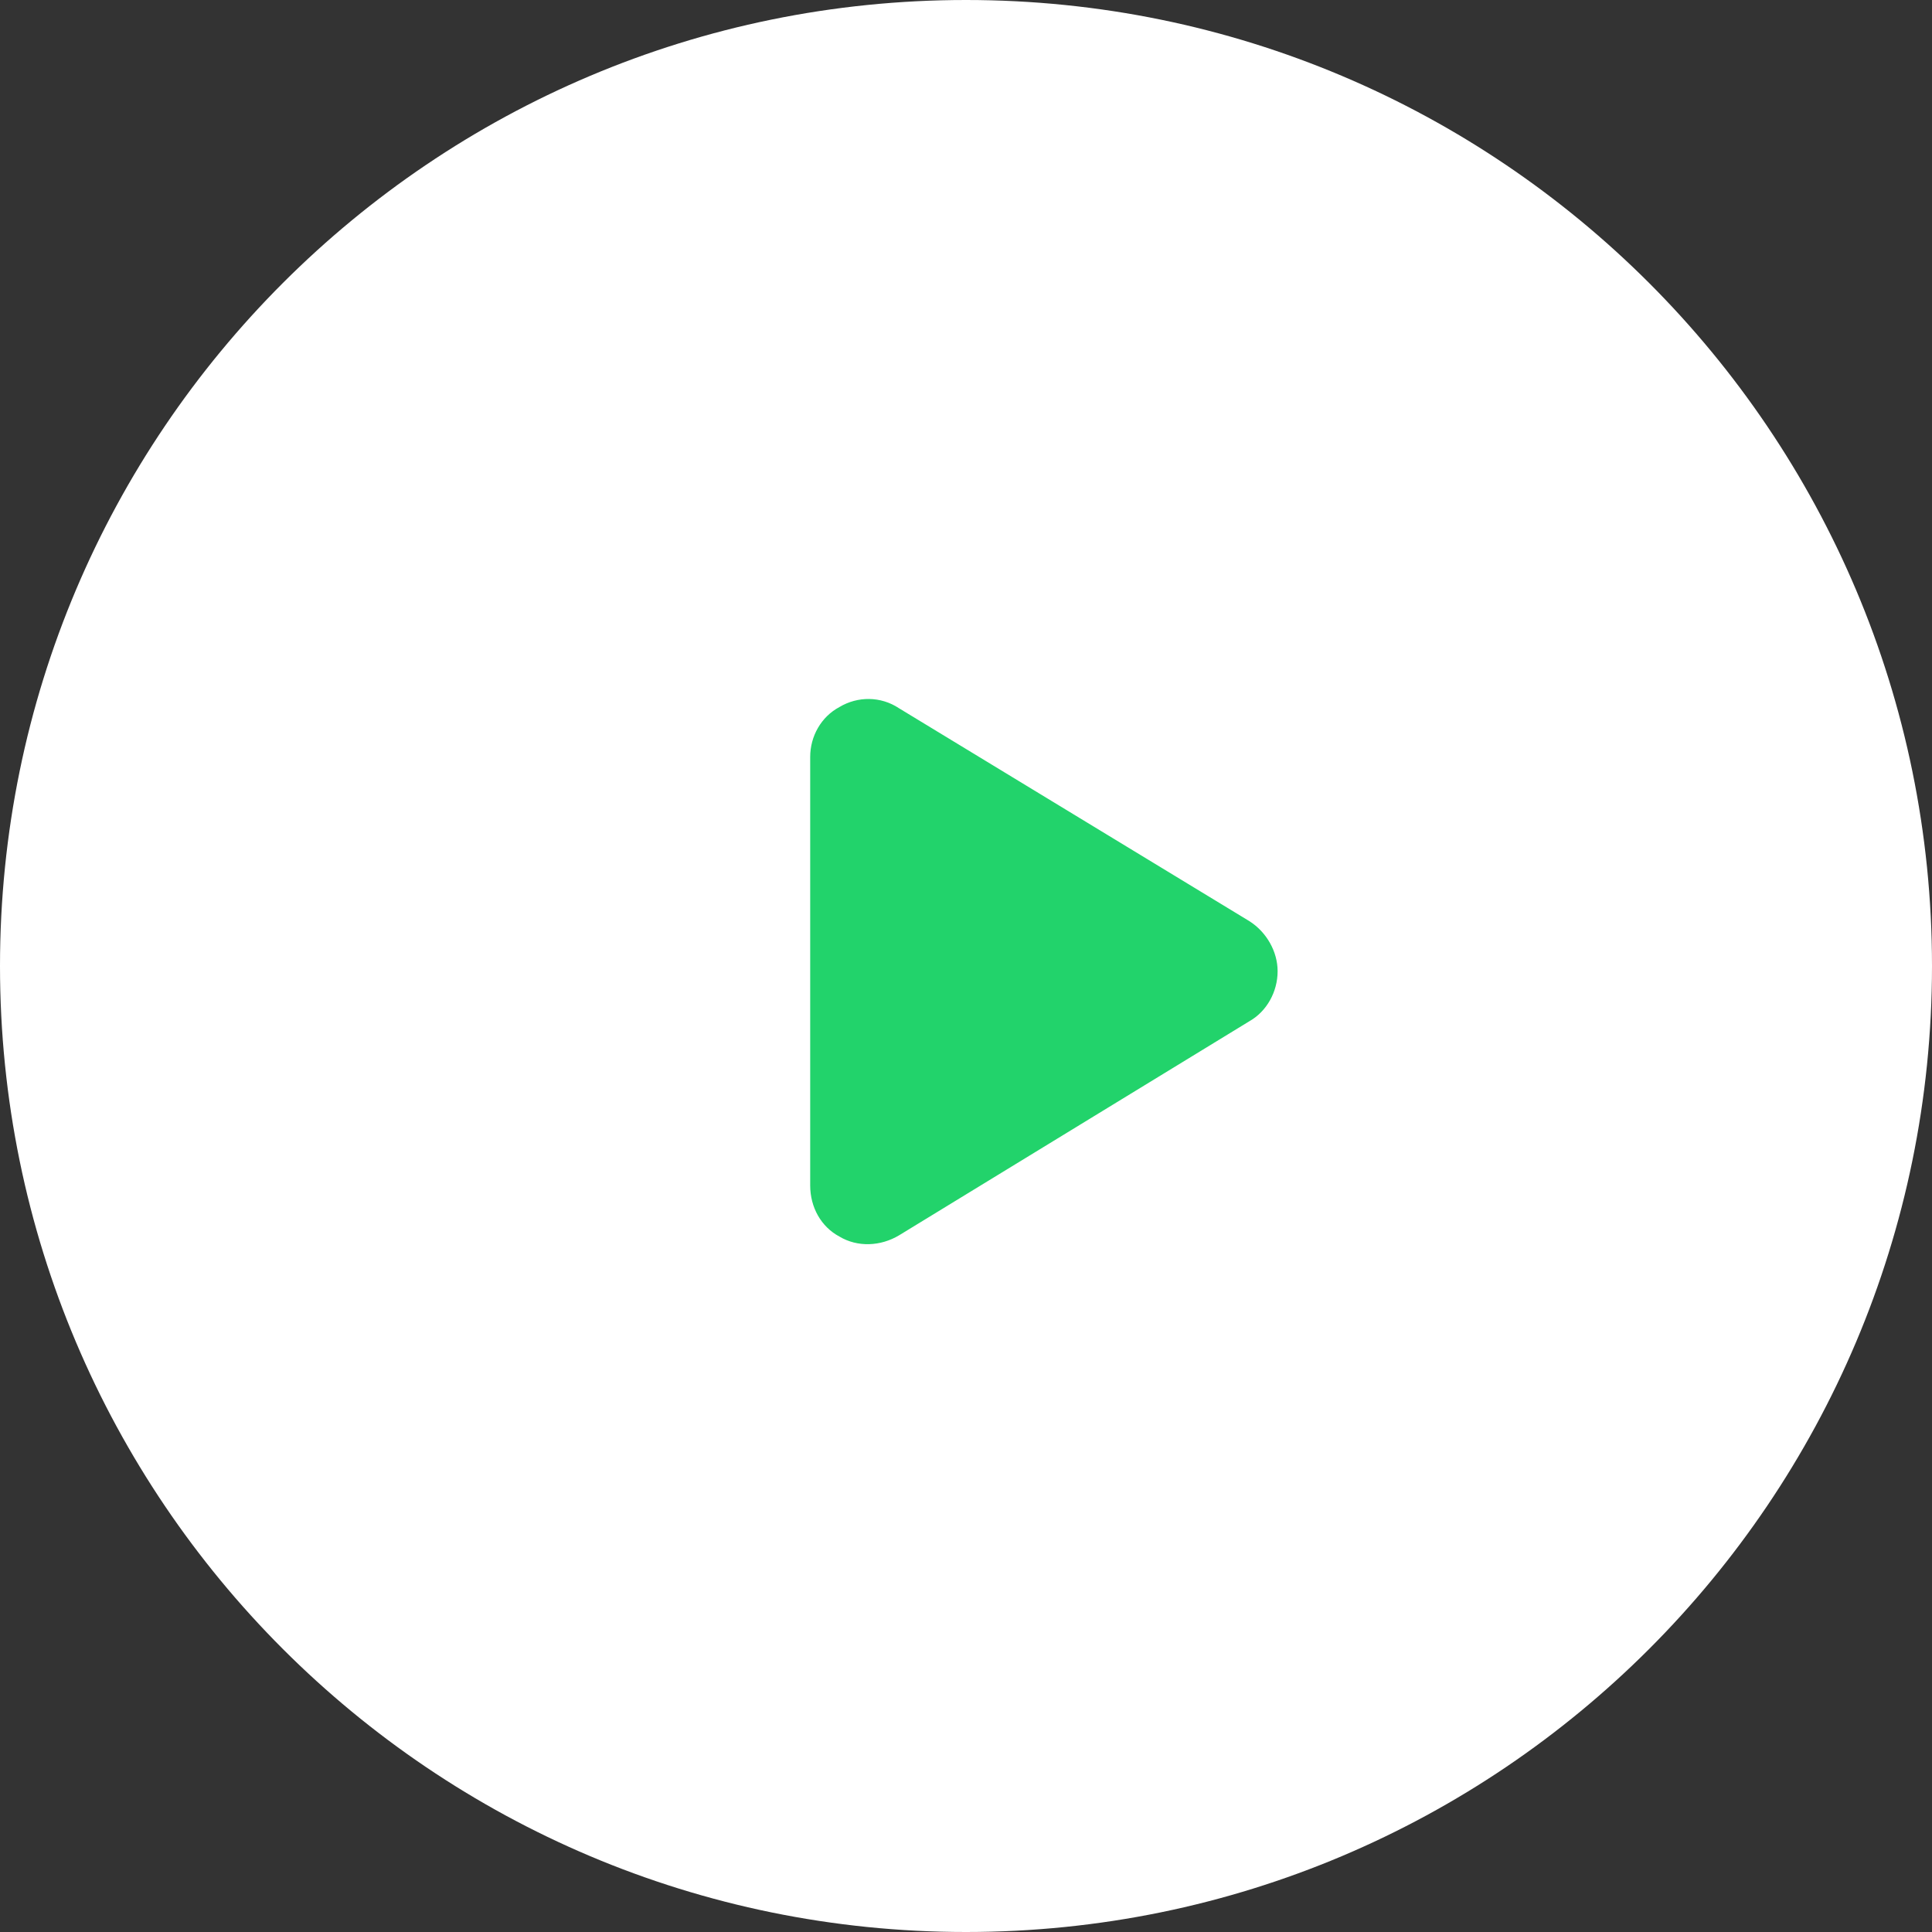
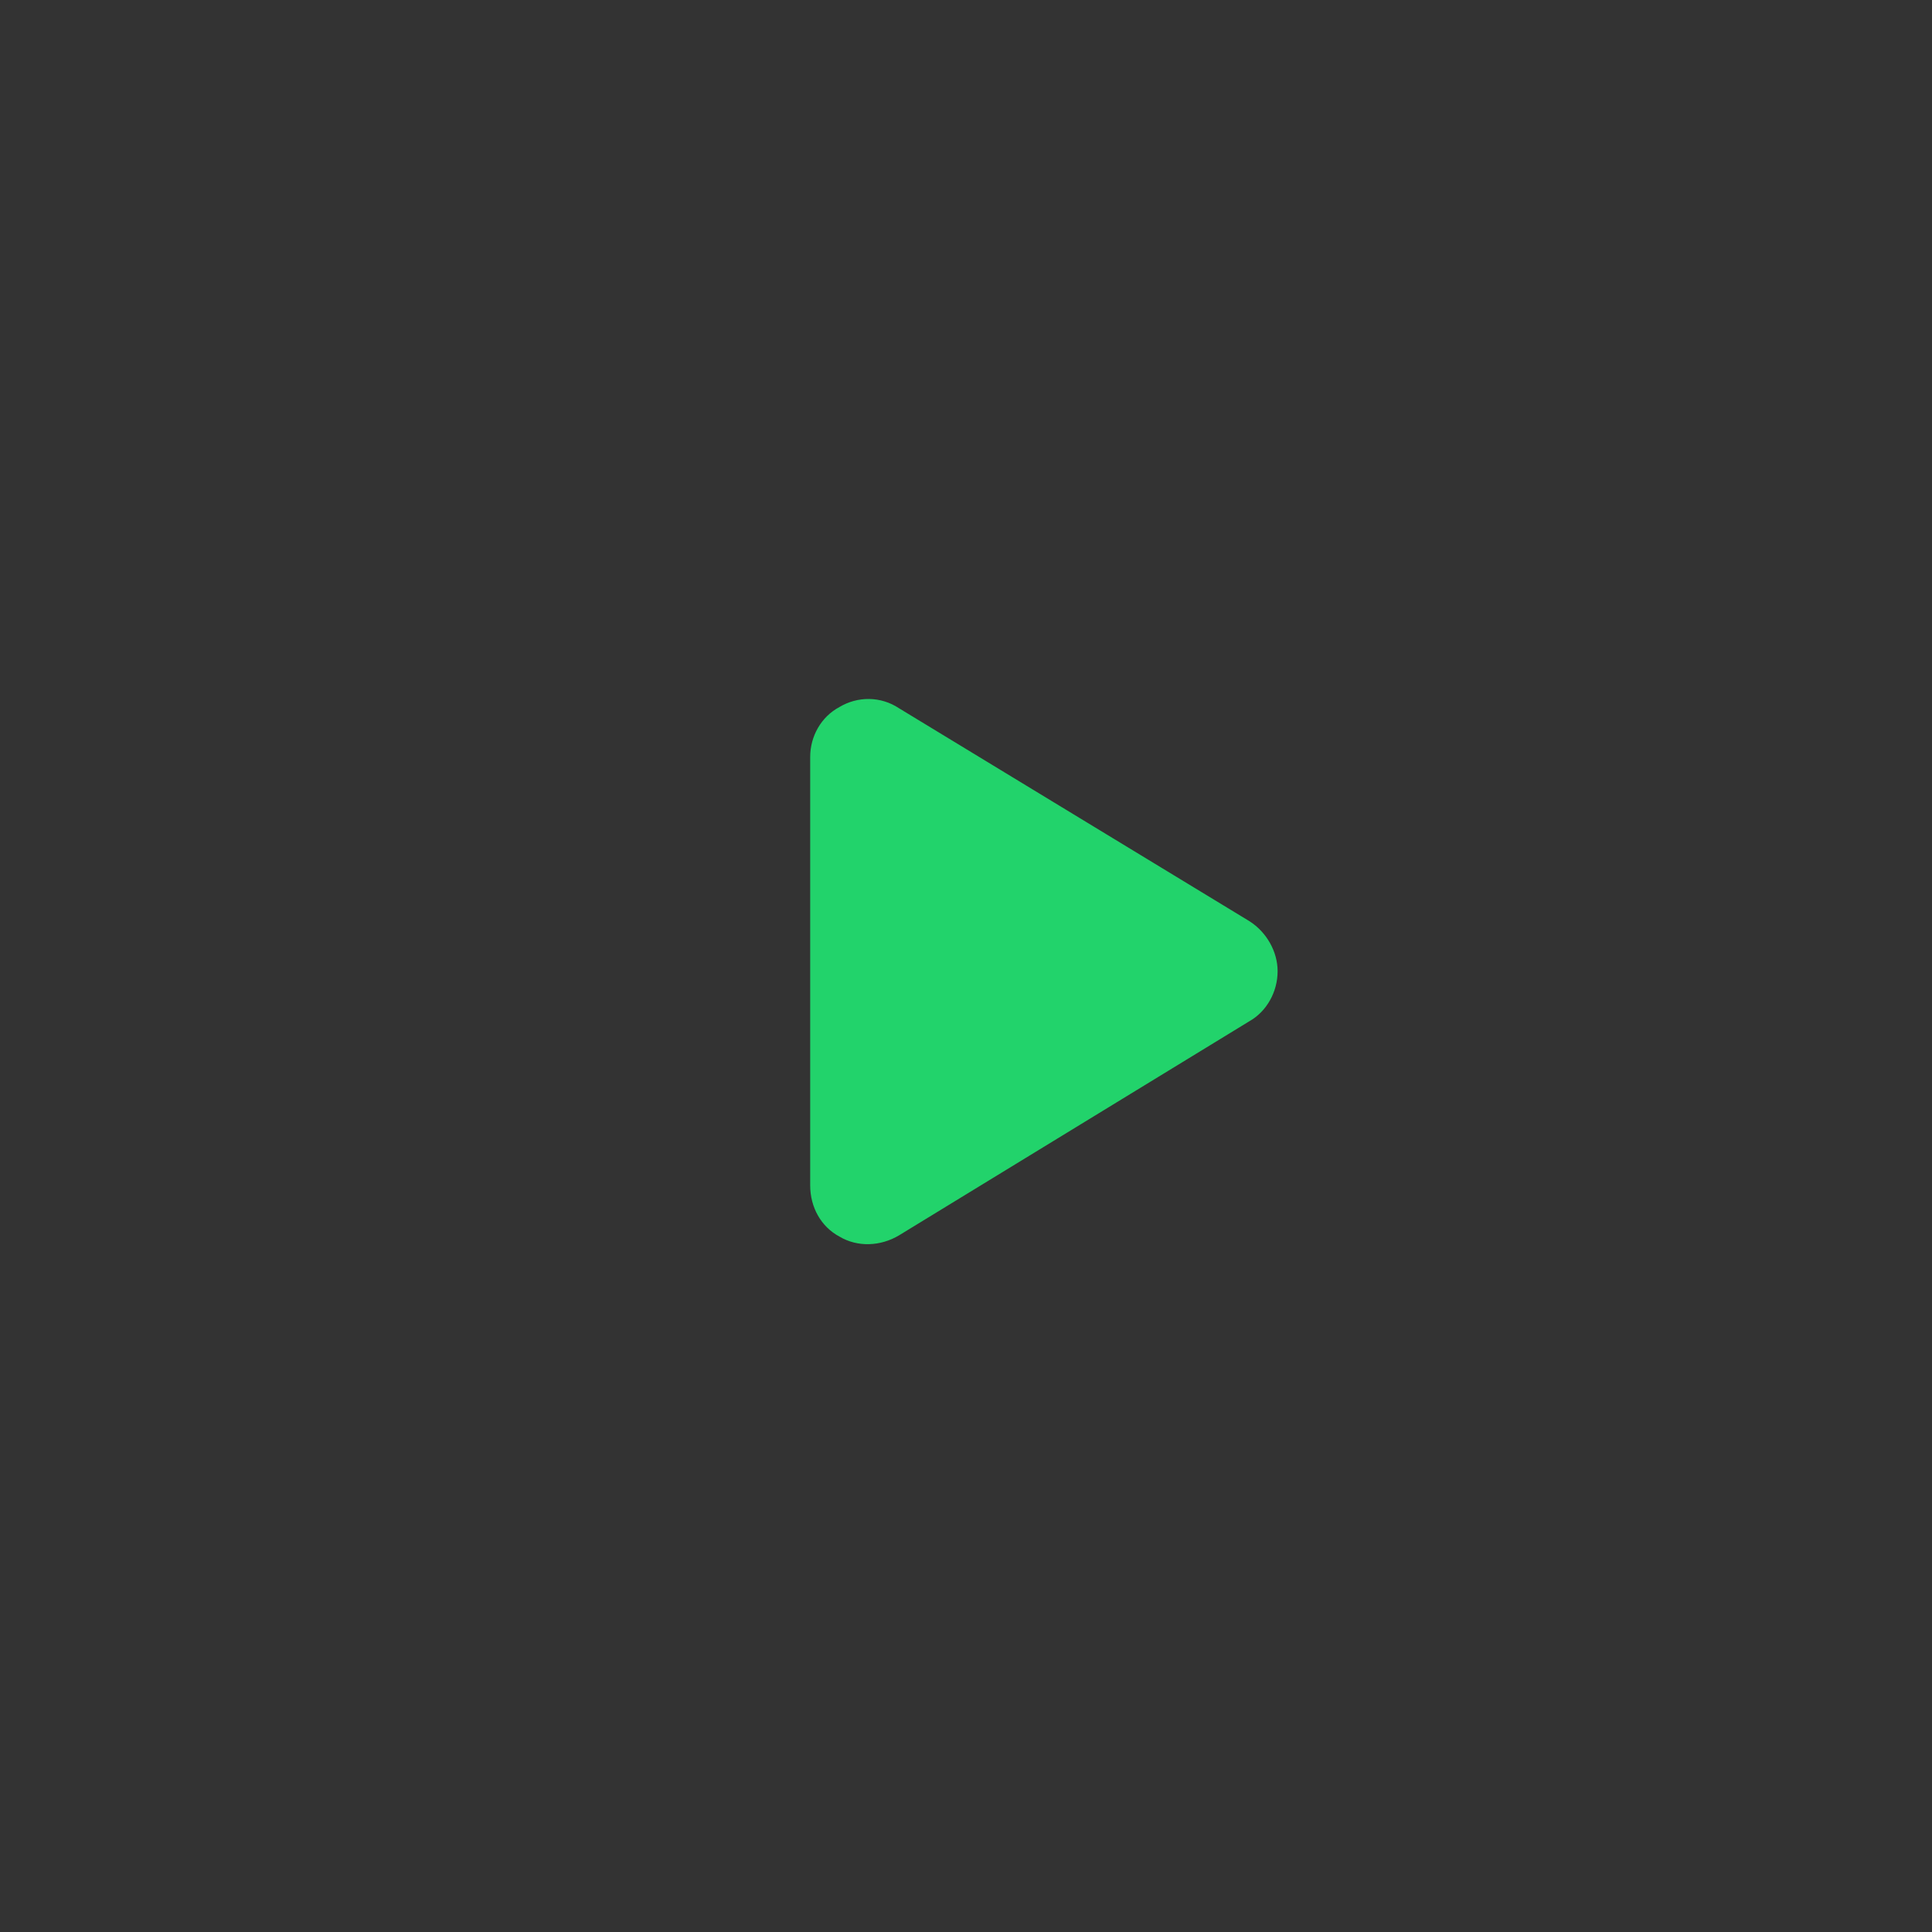
<svg xmlns="http://www.w3.org/2000/svg" width="93" height="93" viewBox="0 0 93 93" fill="none">
  <rect x="0" y="0" width="93" height="93" fill="#333333" stroke="none" />
-   <path d="M46.5 93C72.181 93 93 72.181 93 46.5C93 20.819 72.181 0 46.5 0C20.819 0 0 20.819 0 46.5C0 72.181 20.819 93 46.5 93Z" fill="white" />
  <path d="M60.152 44.348C60.973 44.875 61.5 45.812 61.5 46.75C61.5 47.746 60.973 48.684 60.152 49.152L43.277 59.465C42.398 59.992 41.285 60.051 40.406 59.523C39.527 59.055 39 58.117 39 57.062V36.438C39 35.441 39.527 34.504 40.406 34.035C41.285 33.508 42.398 33.508 43.277 34.094L60.152 44.348Z" fill="#22D36B" />
</svg>